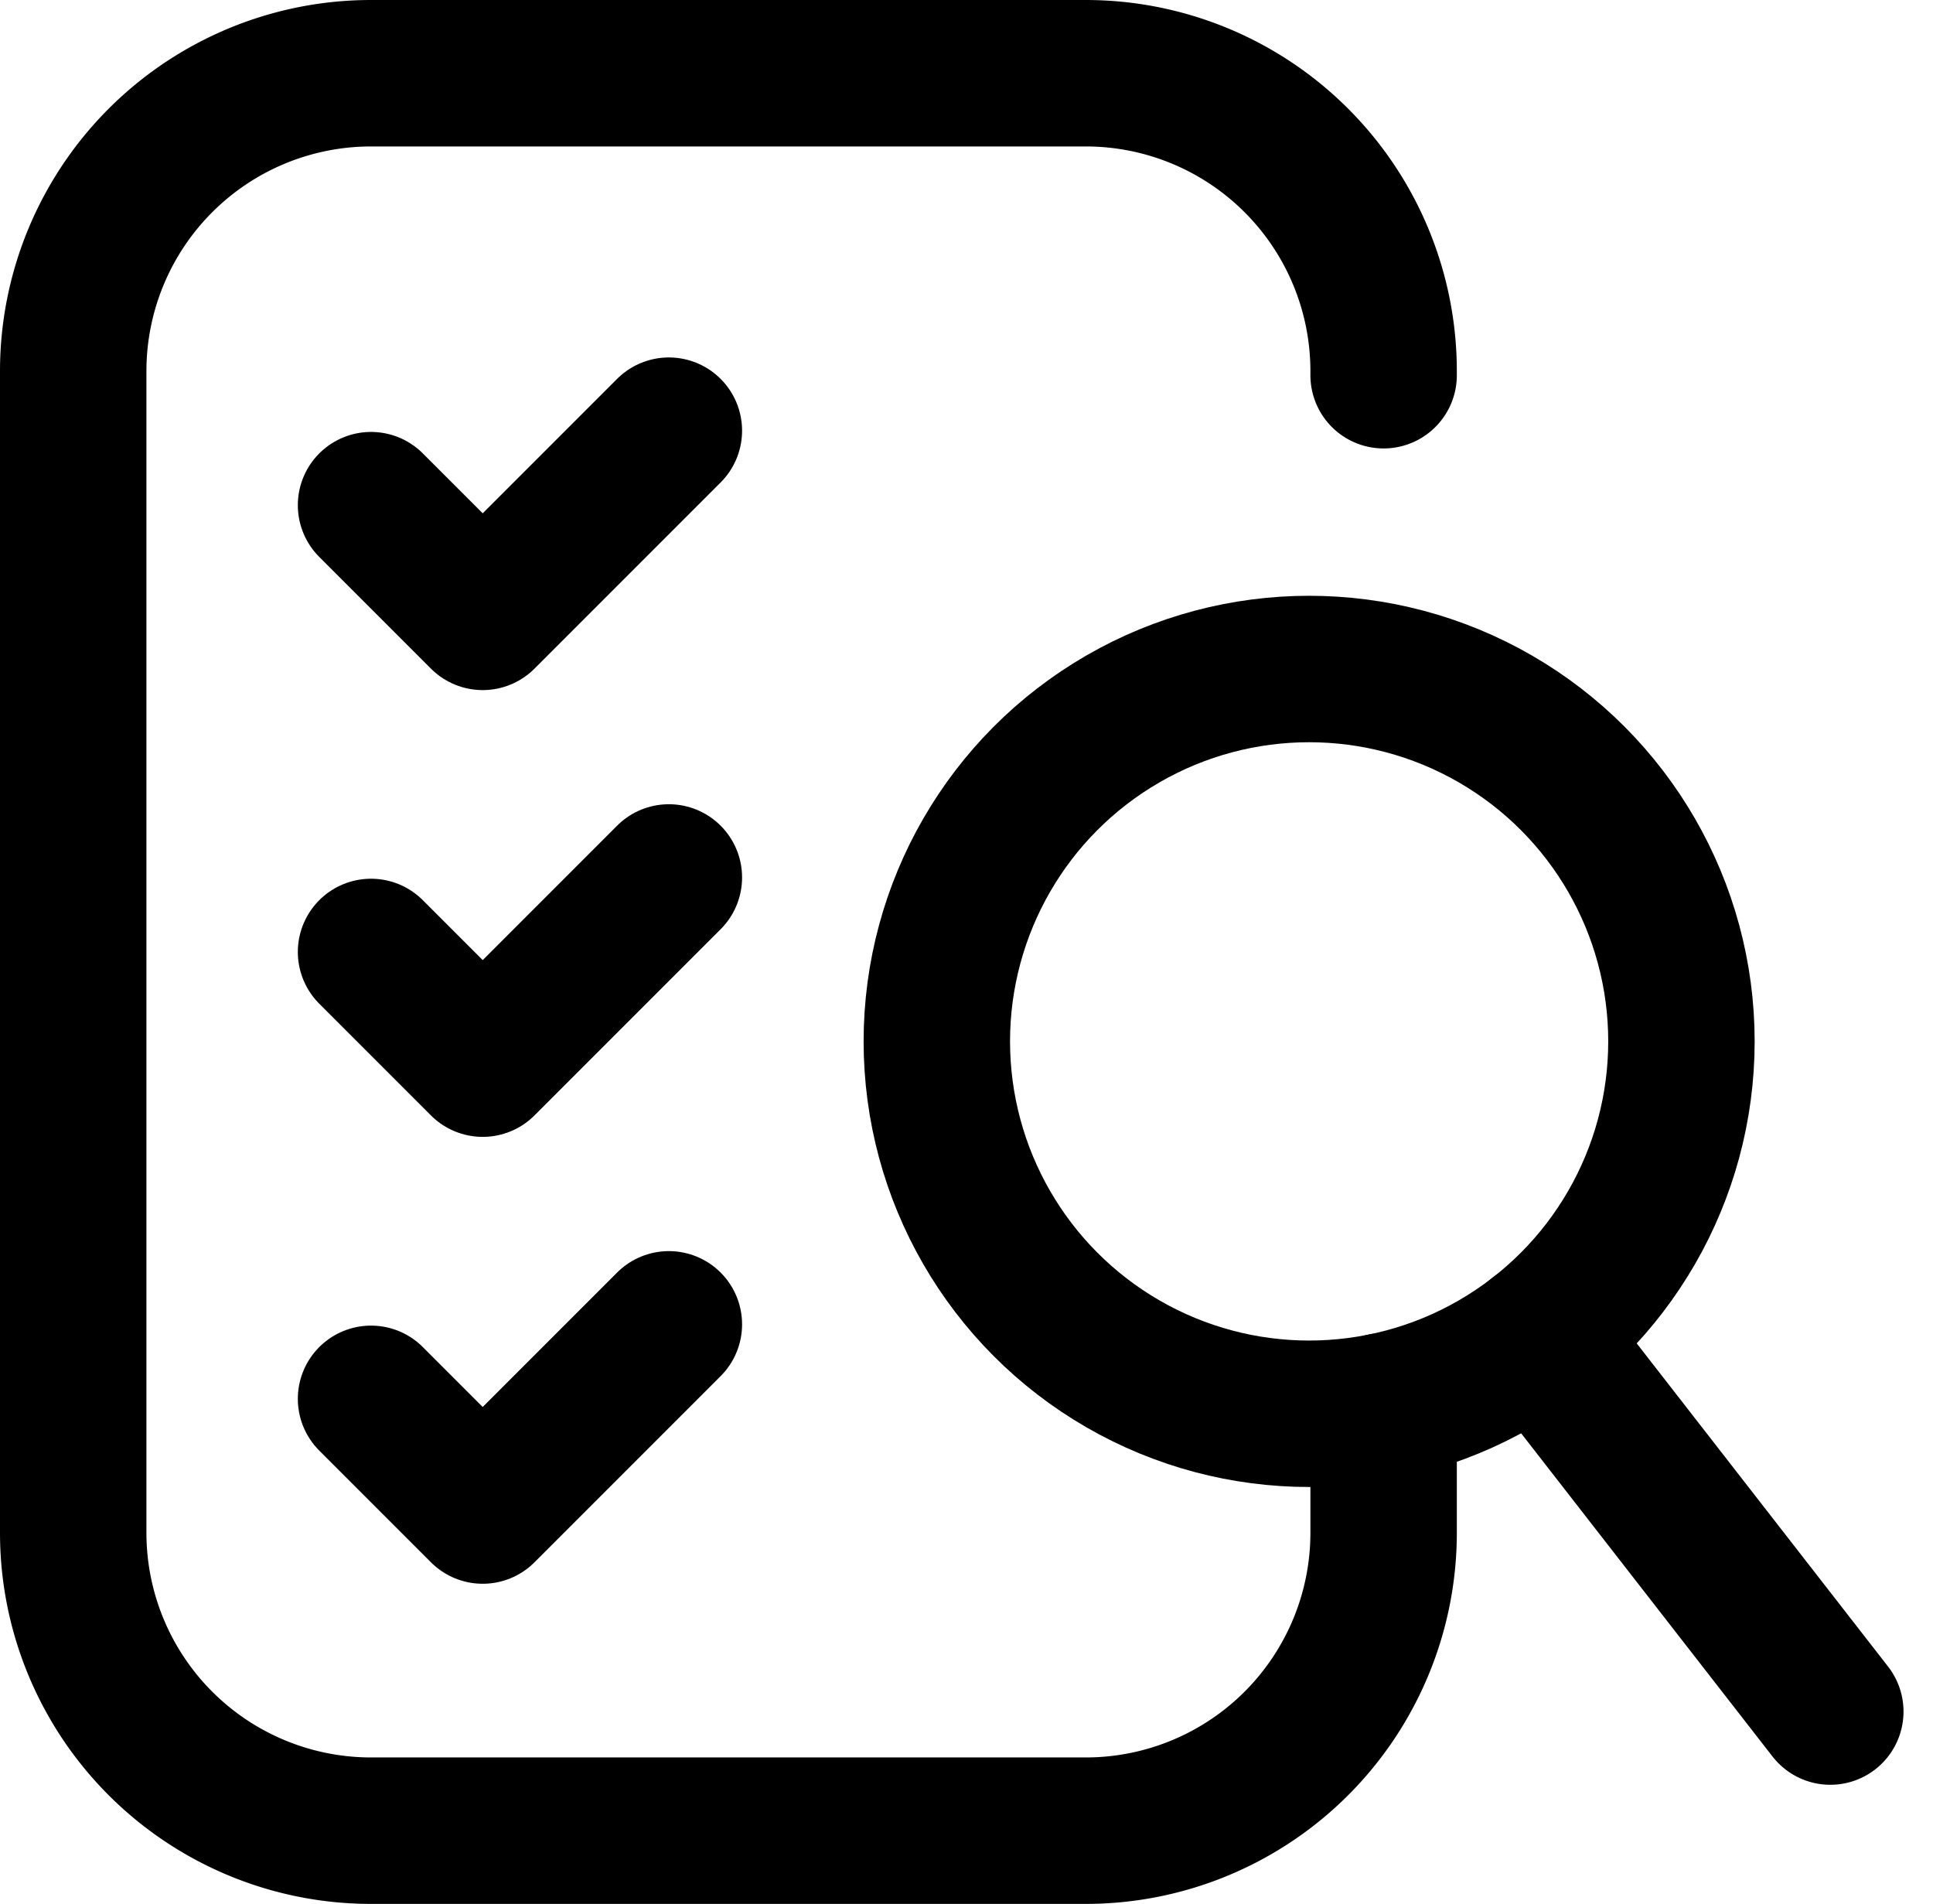
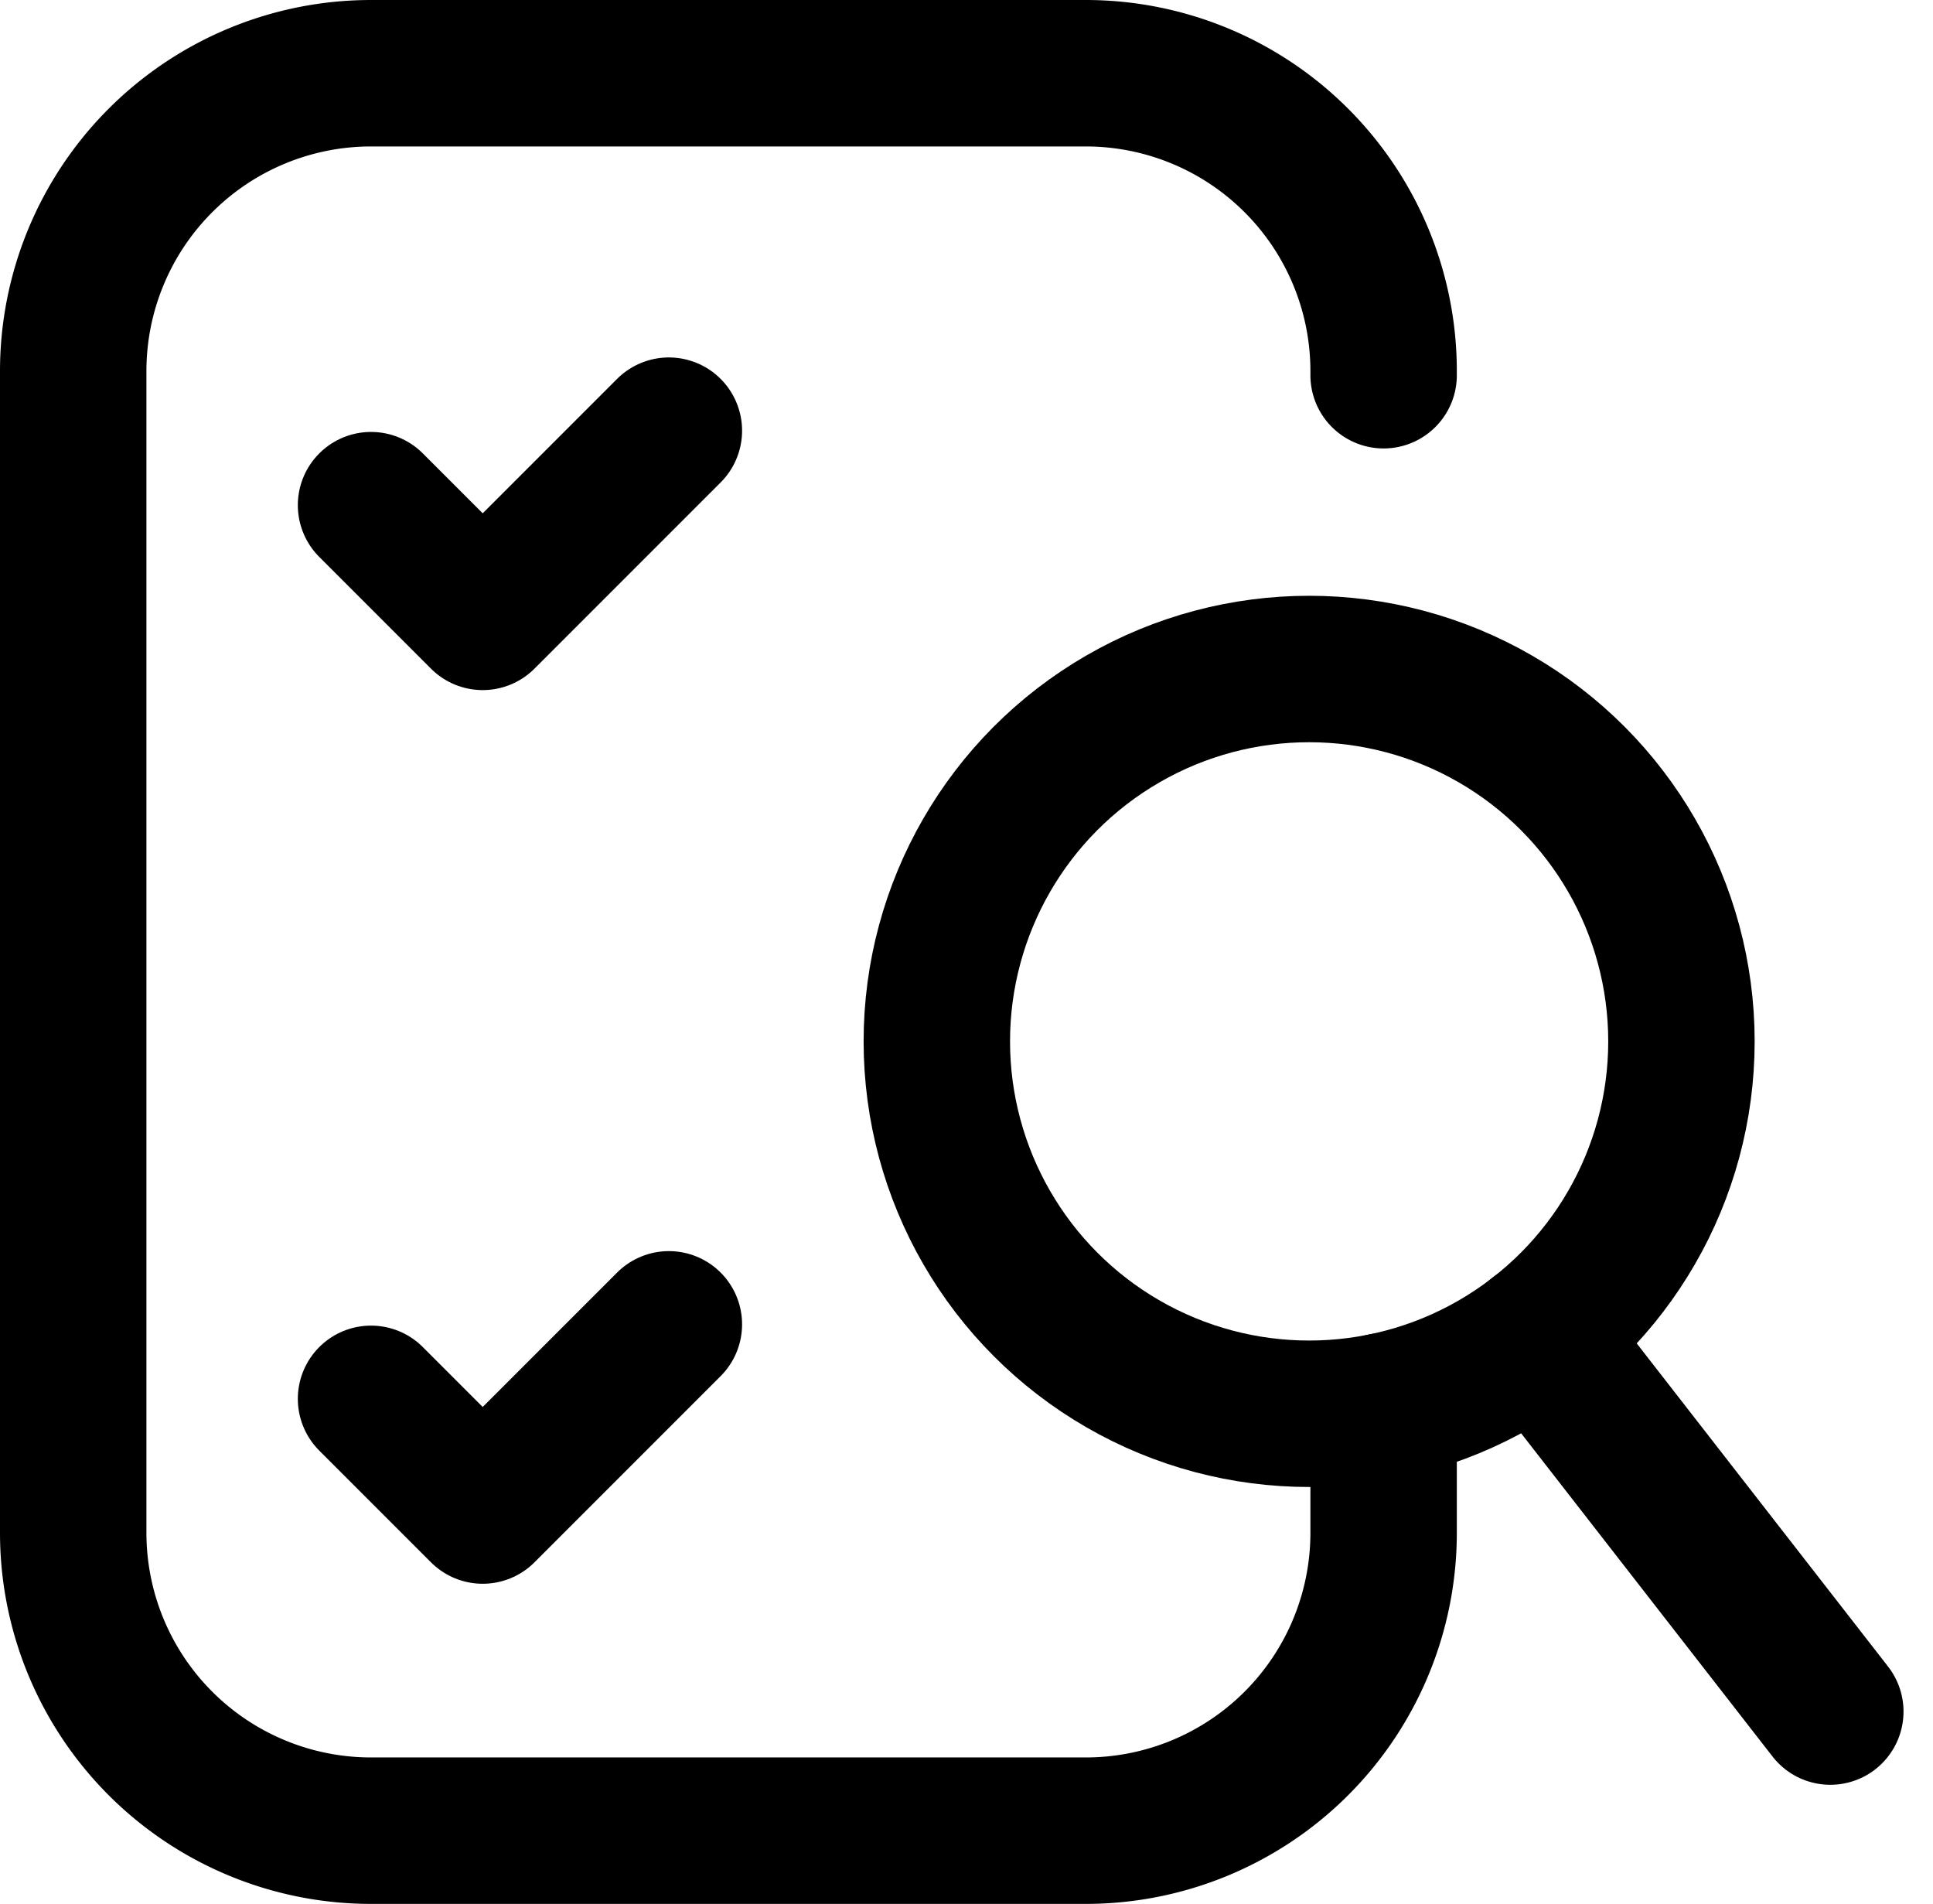
<svg xmlns="http://www.w3.org/2000/svg" width="19.802" height="19.5" viewBox="0 0 19.802 19.5">
  <g transform="translate(-19.25 -19.25)">
    <path data-name="Path 71232" d="M33.424 33.653v1.3A3.051 3.051 0 0 1 30.373 38h-7.322A3.051 3.051 0 0 1 20 34.949v-11.9A3.051 3.051 0 0 1 23.051 20h7.322a3.051 3.051 0 0 1 3.051 3.051v.042" style="fill:none;stroke:#000;stroke-linecap:round;stroke-linejoin:round;stroke-miterlimit:10;stroke-width:1.5px" />
    <path data-name="Path 71233" d="m100 116.763 1.144 1.144 1.907-1.907" transform="translate(-76.949 -92.339)" style="fill:none;stroke:#000;stroke-linecap:round;stroke-linejoin:round;stroke-miterlimit:10;stroke-width:1.5px" />
-     <path data-name="Path 71234" d="m100 236.763 1.144 1.144 1.907-1.907" transform="translate(-76.949 -207.763)" style="fill:none;stroke:#000;stroke-linecap:round;stroke-linejoin:round;stroke-miterlimit:10;stroke-width:1.5px" />
    <path data-name="Path 71235" d="m100 356.763 1.144 1.144 1.907-1.907" transform="translate(-76.949 -323.186)" style="fill:none;stroke:#000;stroke-linecap:round;stroke-linejoin:round;stroke-miterlimit:10;stroke-width:1.5px" />
    <circle data-name="Ellipse 1514" cx="3.814" cy="3.814" r="3.814" transform="translate(28.847 26.102)" style="fill:none;stroke:#000;stroke-linecap:round;stroke-linejoin:round;stroke-miterlimit:10;stroke-width:1.5px" />
    <path data-name="Line 1264" transform="translate(35.002 32.926)" style="fill:none;stroke:#000;stroke-linecap:round;stroke-linejoin:round;stroke-miterlimit:10;stroke-width:1.5px" d="m0 0 2.998 3.854" />
  </g>
</svg>